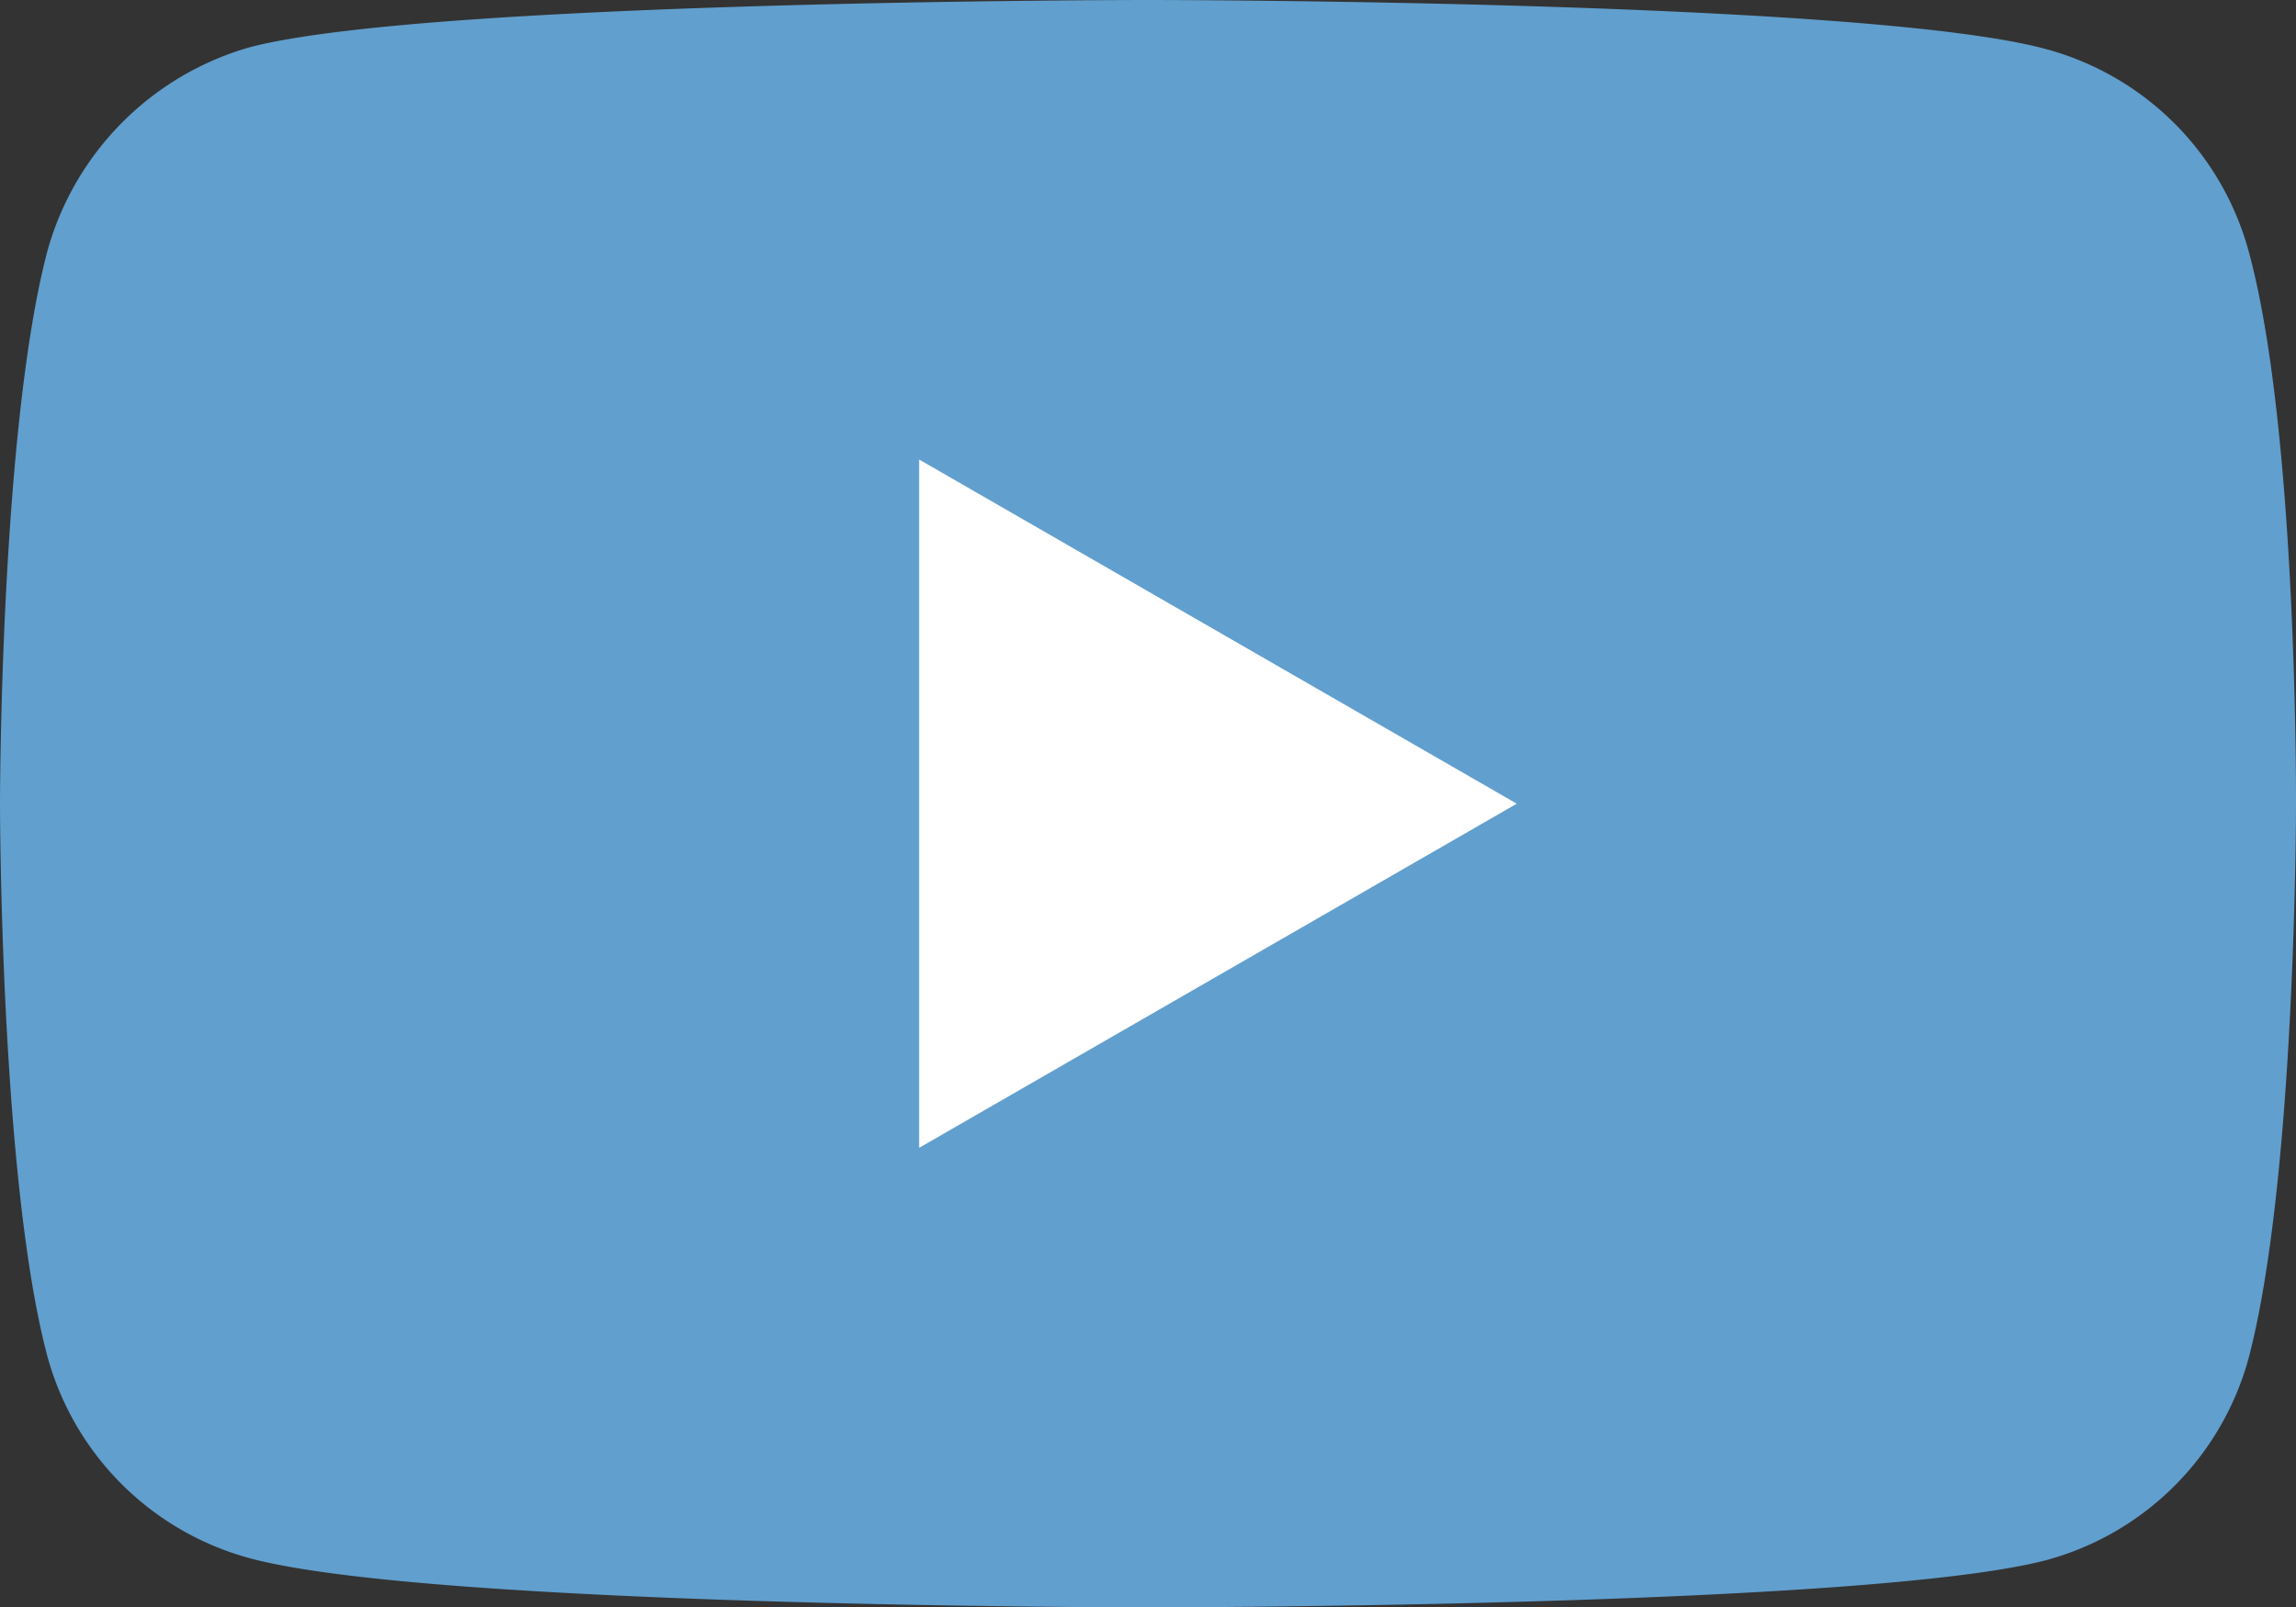
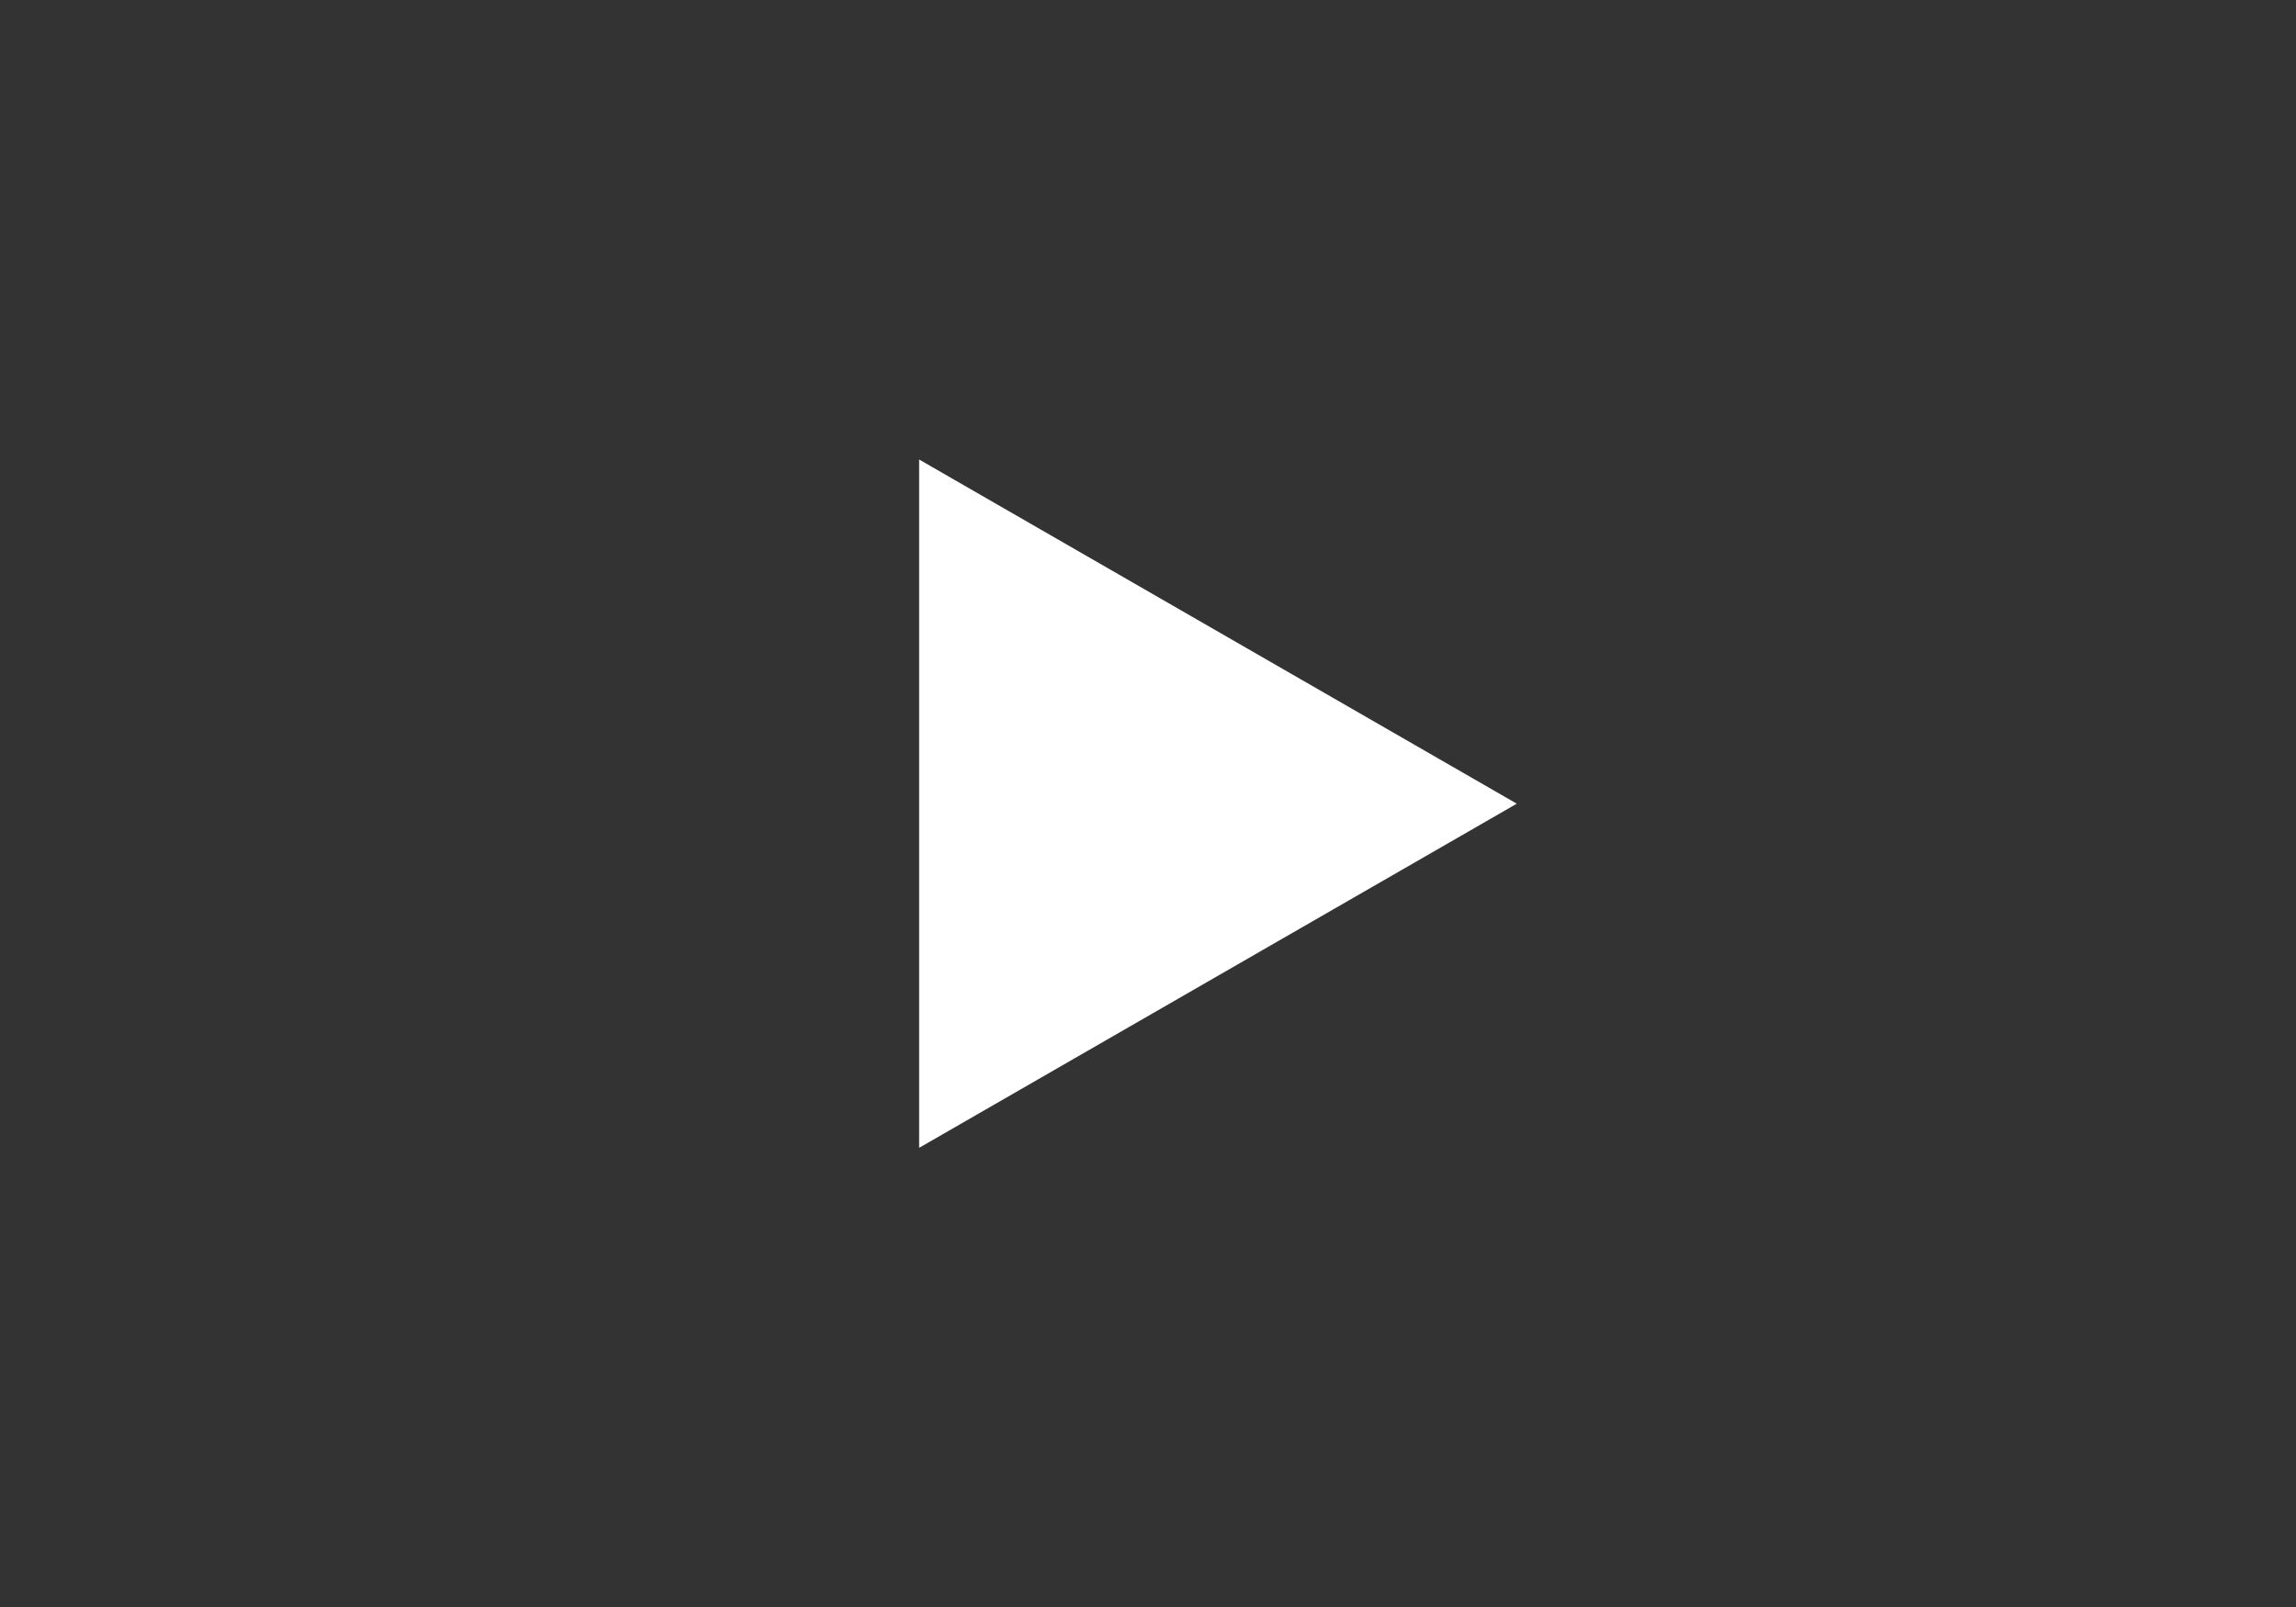
<svg xmlns="http://www.w3.org/2000/svg" id="icon_youtube_blau" viewBox="0 0 67.127 47">
  <rect x="0" y="0" width="67.127" height="47" fill="#333333" stroke="none" />
  <defs>
    <style>
      .cls-1 {
        fill: #619fce;
      }

      .cls-2 {
        fill: #fff;
      }
    </style>
  </defs>
-   <path id="path7" class="cls-1" d="M65.745,7.354a8.411,8.411,0,0,0-5.916-5.916C54.575,0,33.564,0,33.564,0S12.552,0,7.3,1.382A8.583,8.583,0,0,0,1.382,7.354C0,12.607,0,23.5,0,23.5S0,34.448,1.382,39.646A8.411,8.411,0,0,0,7.3,45.562C12.607,47,33.564,47,33.564,47s21.012,0,26.265-1.382A8.411,8.411,0,0,0,65.745,39.7c1.382-5.253,1.382-16.146,1.382-16.146s.055-10.948-1.382-16.2Z" />
  <path id="polygon9" class="cls-2" d="M46.061,24.358,28.588,14.294V34.421Z" transform="translate(-1.716 -0.858)" />
</svg>